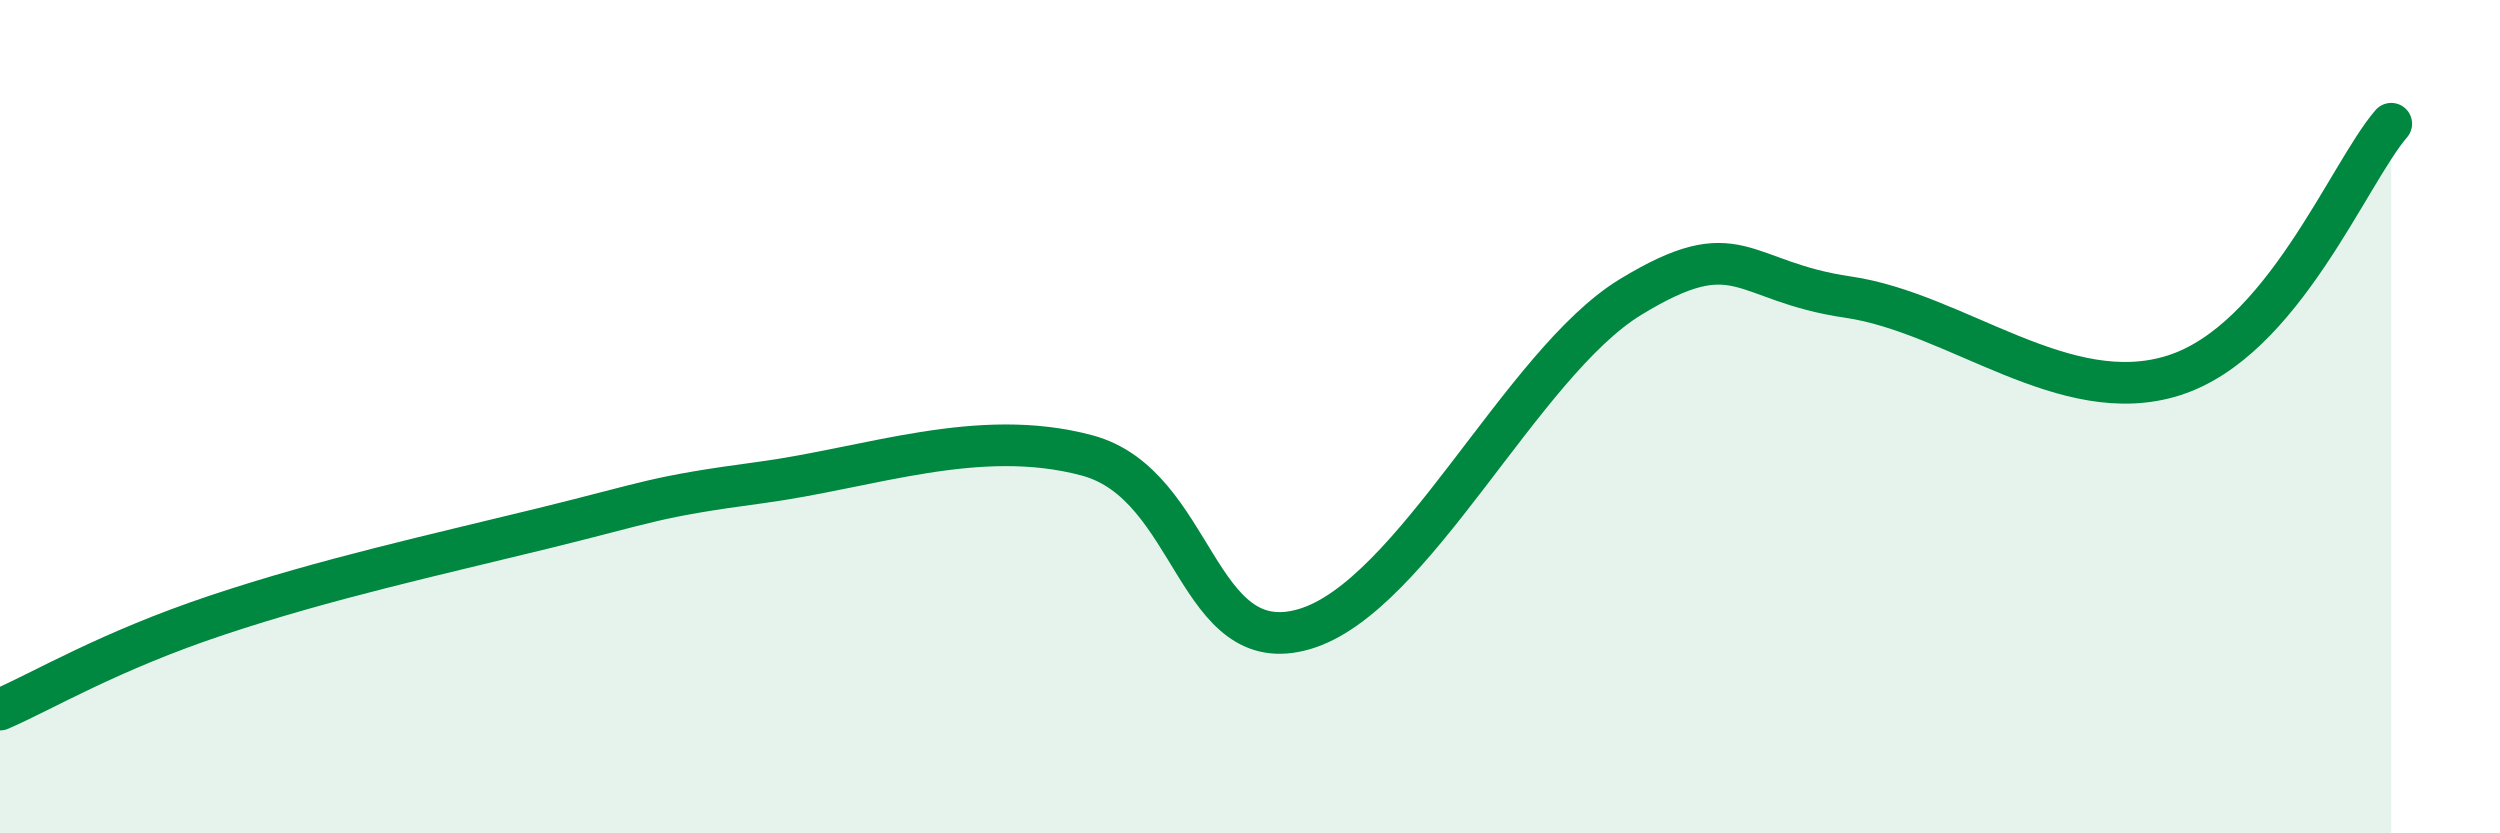
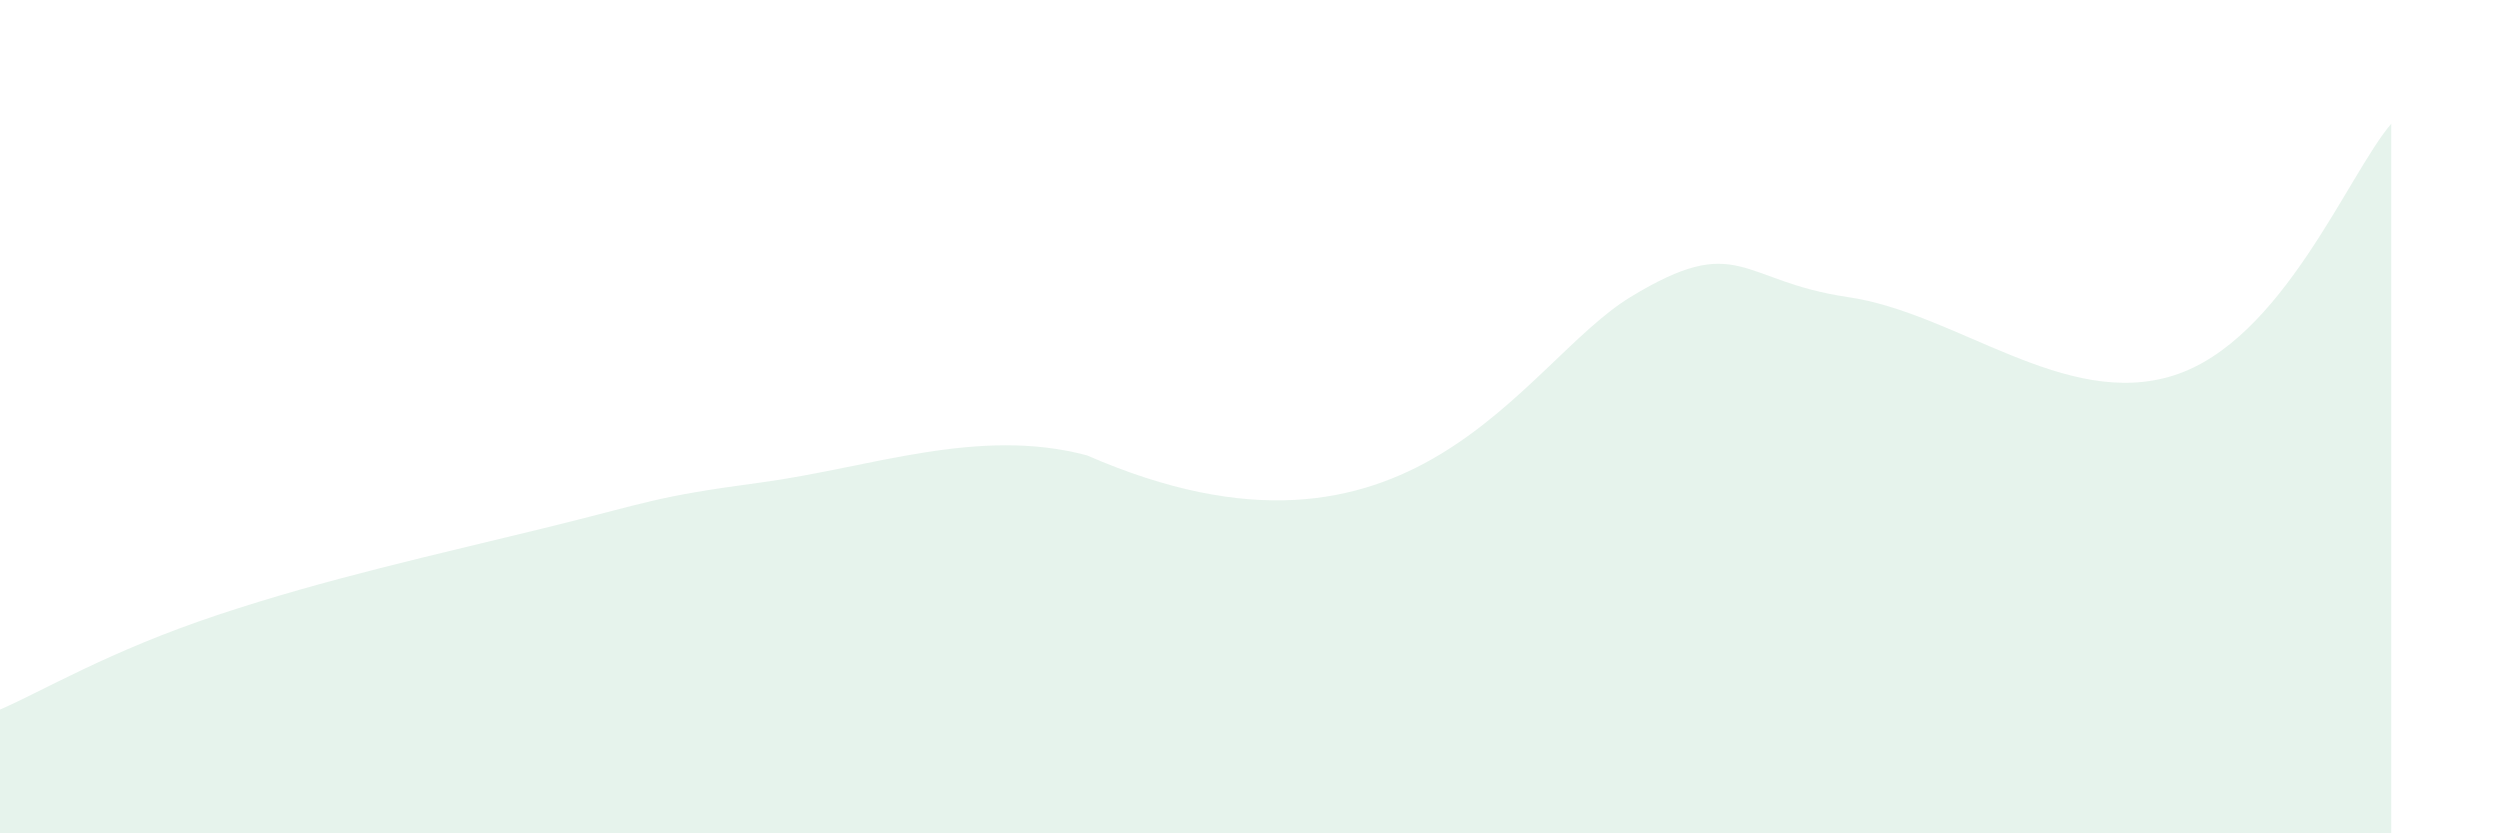
<svg xmlns="http://www.w3.org/2000/svg" width="60" height="20" viewBox="0 0 60 20">
-   <path d="M 0,17.03 C 1.04,16.58 2.61,15.63 5.22,14.76 C 7.83,13.89 10.43,13.32 13.04,12.68 C 15.65,12.04 15.65,11.93 18.26,11.58 C 20.87,11.23 23.48,10.23 26.09,10.93 C 28.7,11.63 28.69,15.86 31.3,15.1 C 33.91,14.34 36.52,8.72 39.13,7.13 C 41.74,5.54 41.74,6.75 44.35,7.13 C 46.96,7.51 49.56,9.84 52.17,9.01 C 54.78,8.18 56.35,4.18 57.39,2.97L57.39 20L0 20Z" fill="#008740" opacity="0.1" stroke-linecap="round" stroke-linejoin="round" />
-   <path d="M 0,17.03 C 1.04,16.58 2.61,15.63 5.22,14.76 C 7.83,13.89 10.43,13.32 13.04,12.68 C 15.65,12.04 15.65,11.93 18.26,11.58 C 20.87,11.23 23.48,10.23 26.09,10.93 C 28.7,11.63 28.69,15.86 31.3,15.1 C 33.91,14.34 36.52,8.72 39.13,7.13 C 41.74,5.54 41.74,6.75 44.35,7.13 C 46.96,7.51 49.56,9.84 52.17,9.01 C 54.78,8.18 56.35,4.18 57.39,2.97" stroke="#008740" stroke-width="1" fill="none" stroke-linecap="round" stroke-linejoin="round" />
+   <path d="M 0,17.03 C 1.04,16.58 2.61,15.63 5.22,14.76 C 7.83,13.89 10.43,13.32 13.04,12.68 C 15.65,12.04 15.65,11.93 18.26,11.58 C 20.87,11.23 23.48,10.23 26.09,10.93 C 33.91,14.34 36.52,8.72 39.13,7.13 C 41.74,5.54 41.74,6.75 44.35,7.13 C 46.96,7.51 49.56,9.84 52.17,9.01 C 54.78,8.18 56.35,4.18 57.39,2.97L57.39 20L0 20Z" fill="#008740" opacity="0.1" stroke-linecap="round" stroke-linejoin="round" />
</svg>